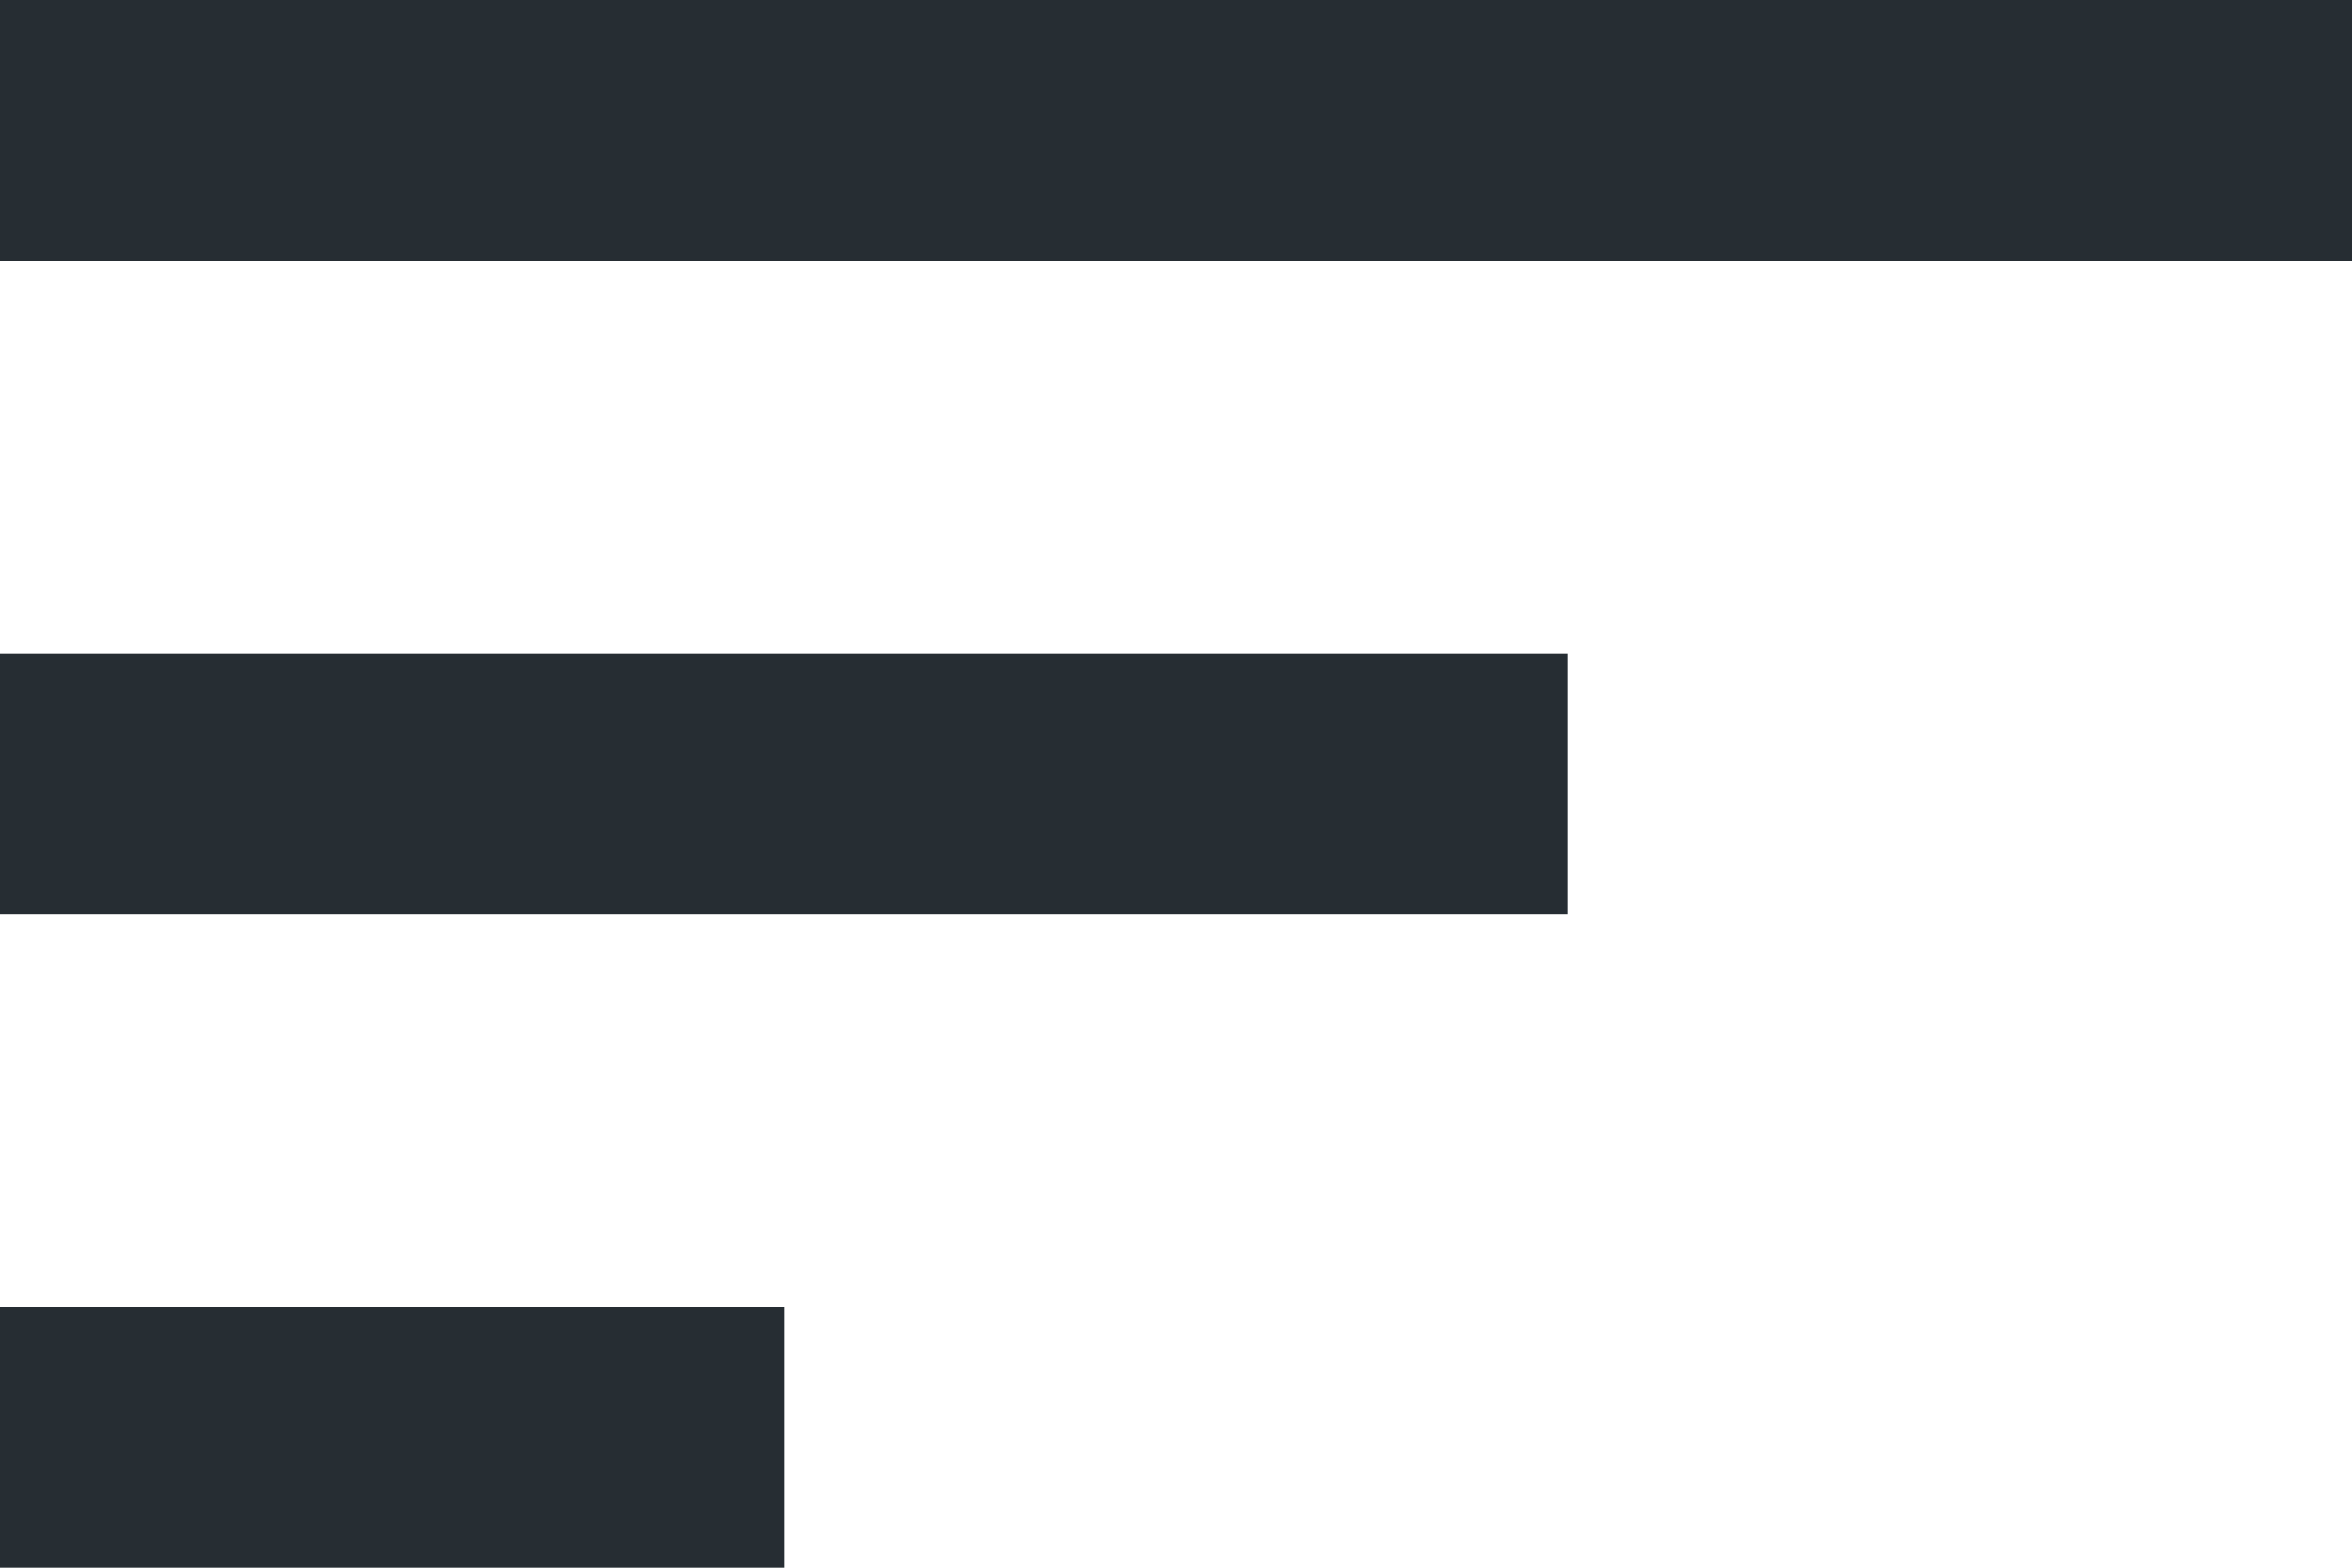
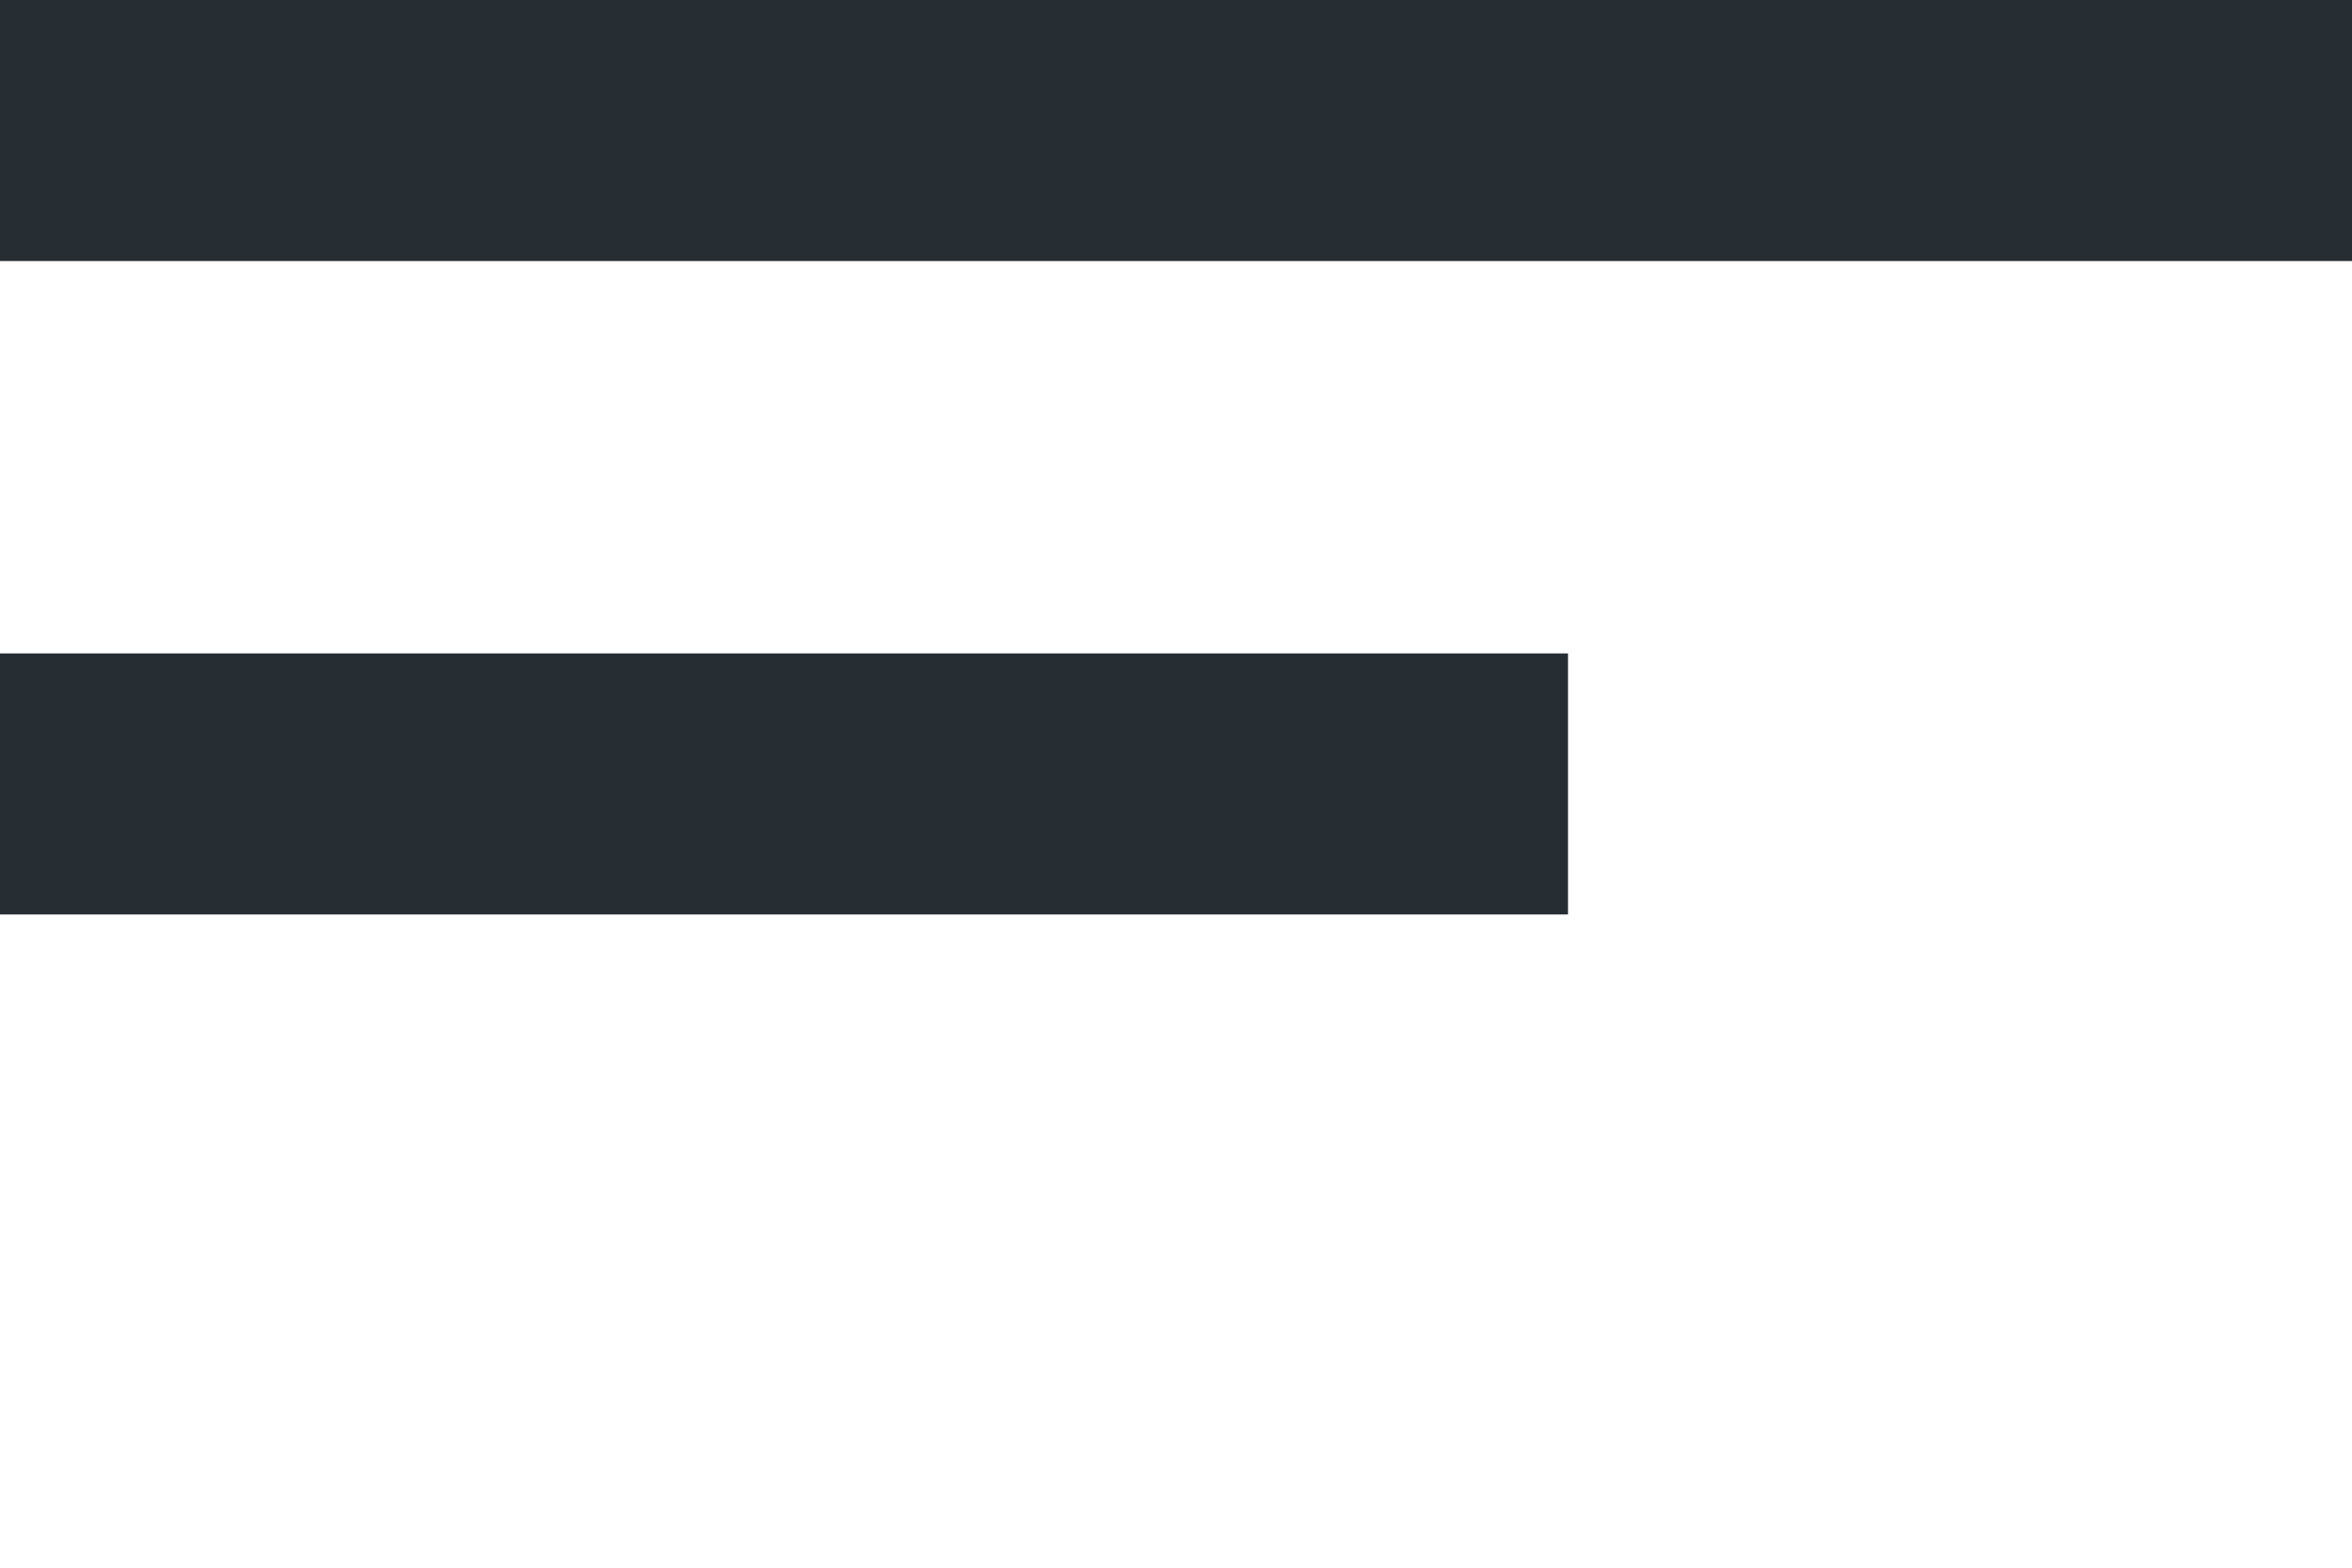
<svg xmlns="http://www.w3.org/2000/svg" width="22.521" height="15.014" viewBox="0 0 22.521 15.014">
-   <path id="Icon_material-sort" data-name="Icon material-sort" d="M4.5,24.014h7.507v-2.5H4.5ZM4.5,9v2.5H27.021V9Zm0,8.758H19.514v-2.5H4.5Z" transform="translate(-4.5 -9)" fill="#262d33" />
+   <path id="Icon_material-sort" data-name="Icon material-sort" d="M4.5,24.014h7.507H4.5ZM4.5,9v2.5H27.021V9Zm0,8.758H19.514v-2.5H4.5Z" transform="translate(-4.5 -9)" fill="#262d33" />
</svg>